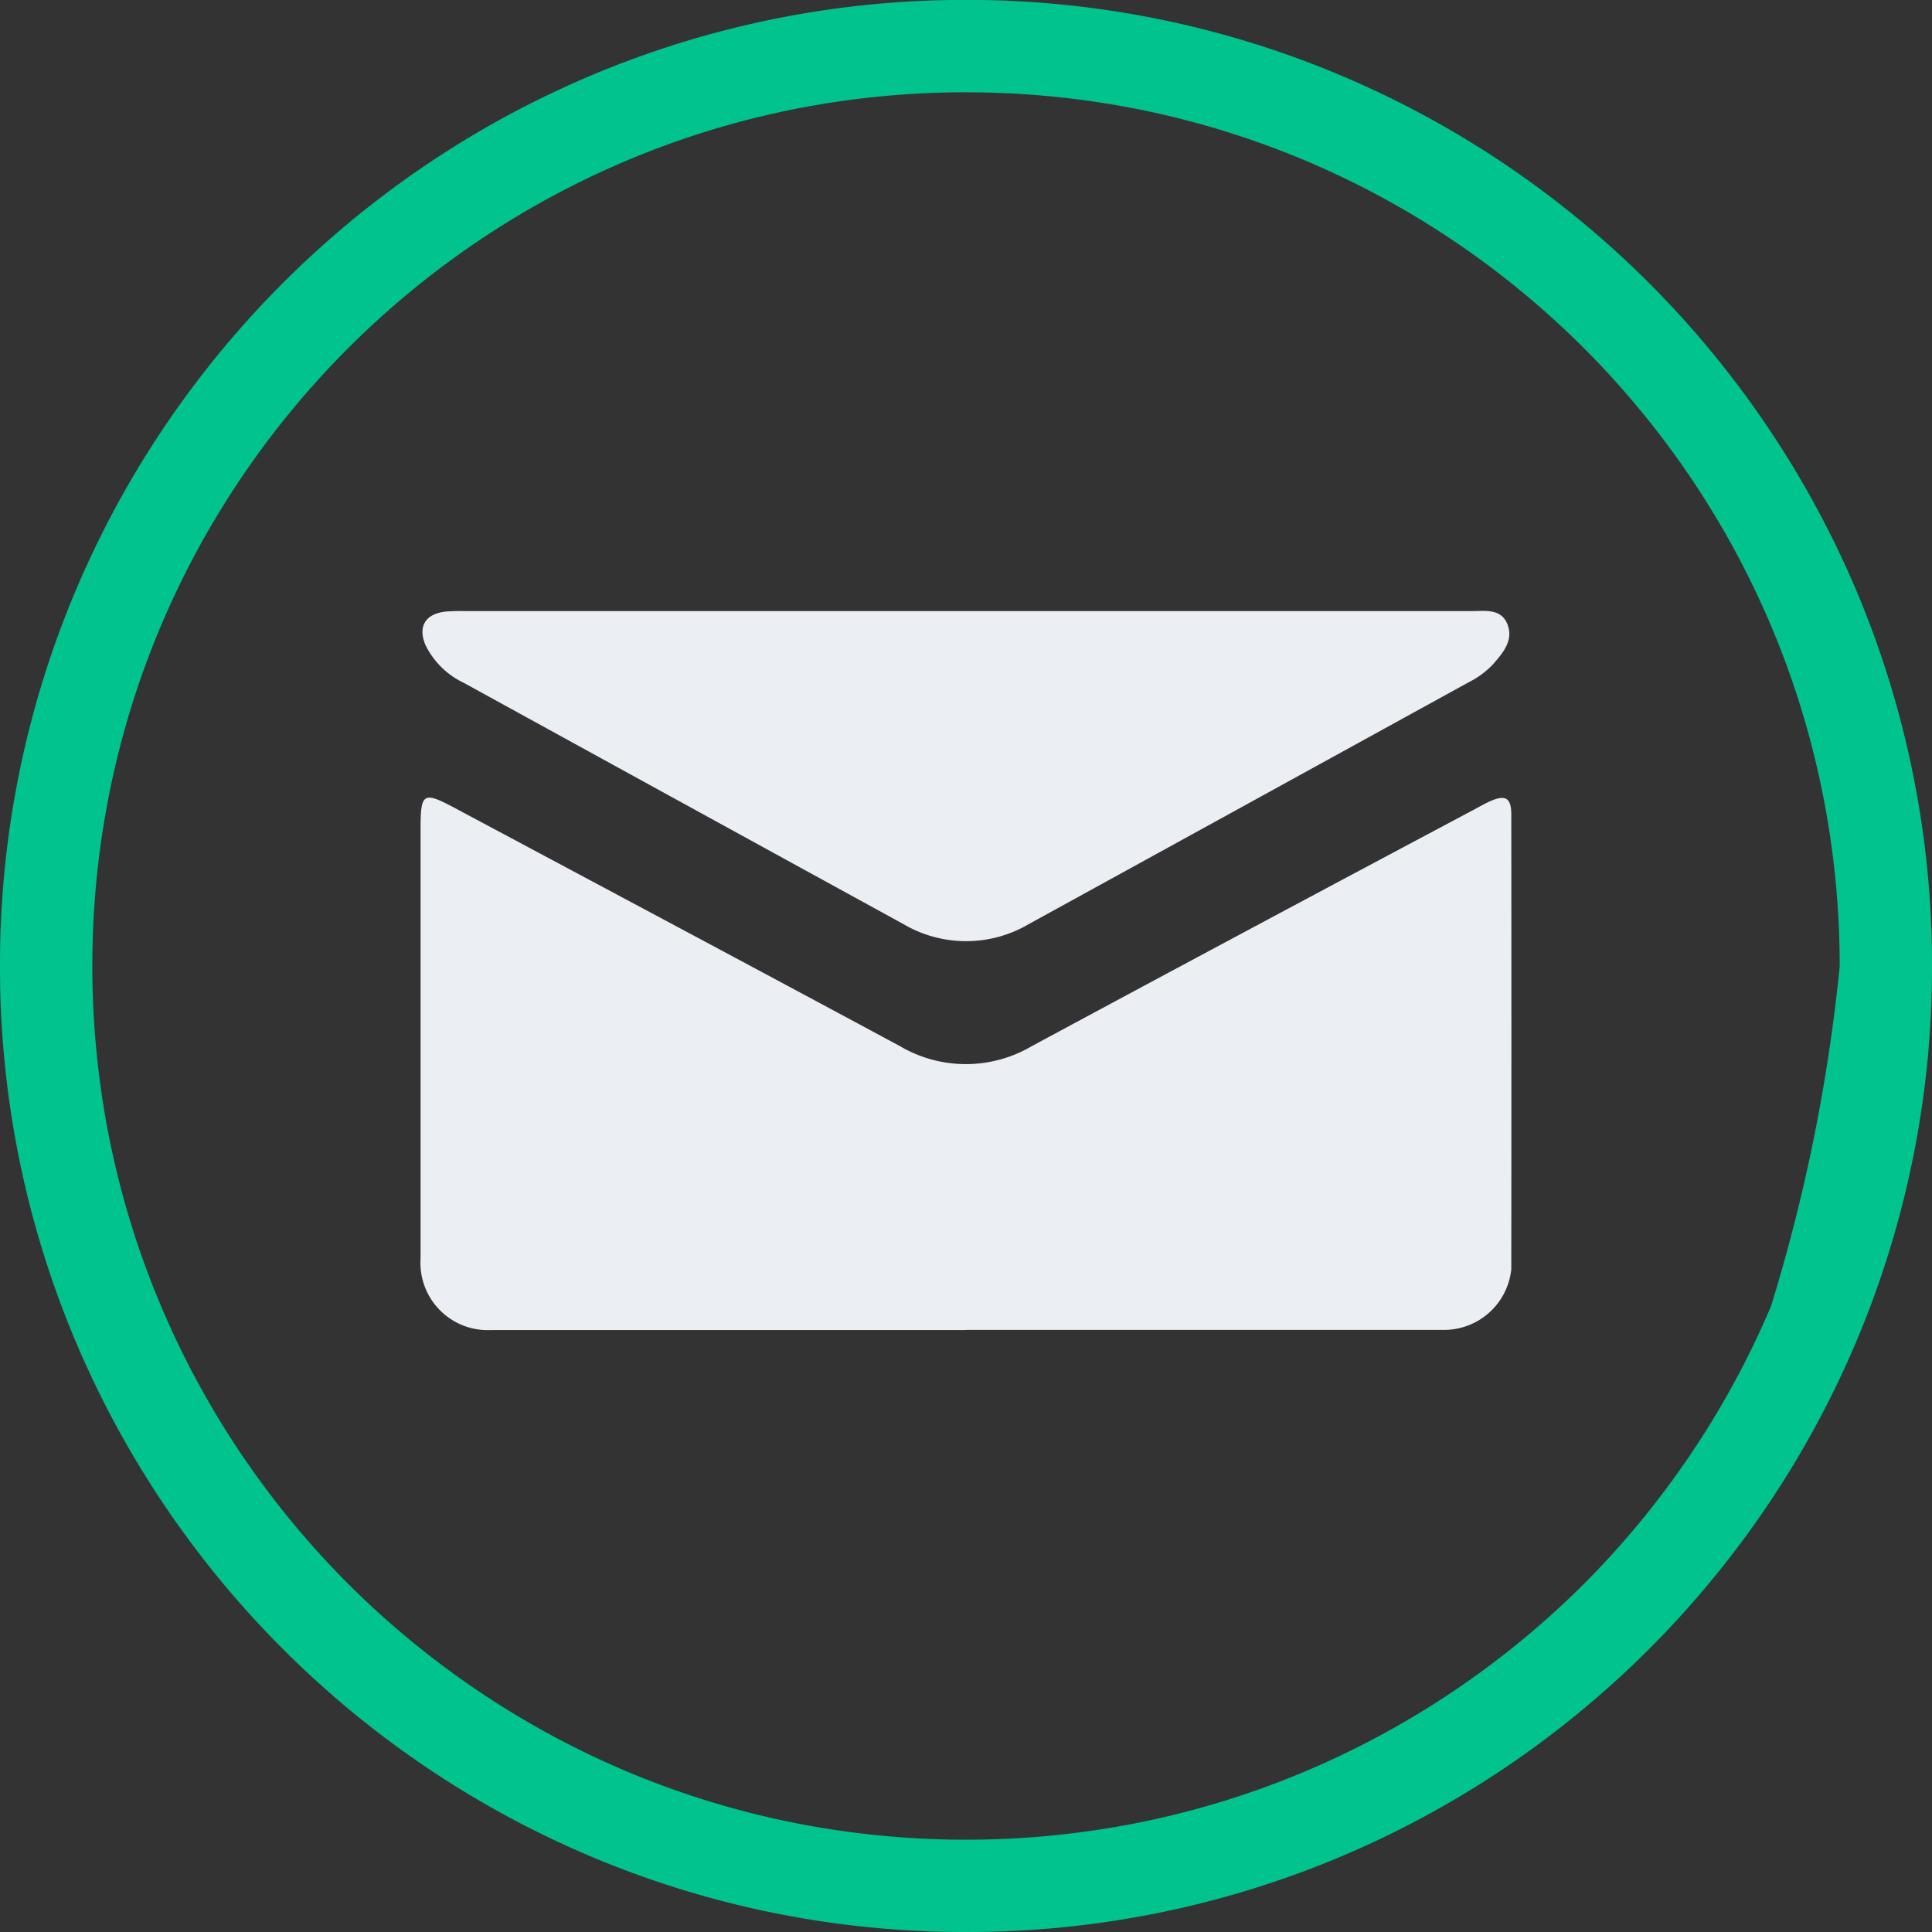
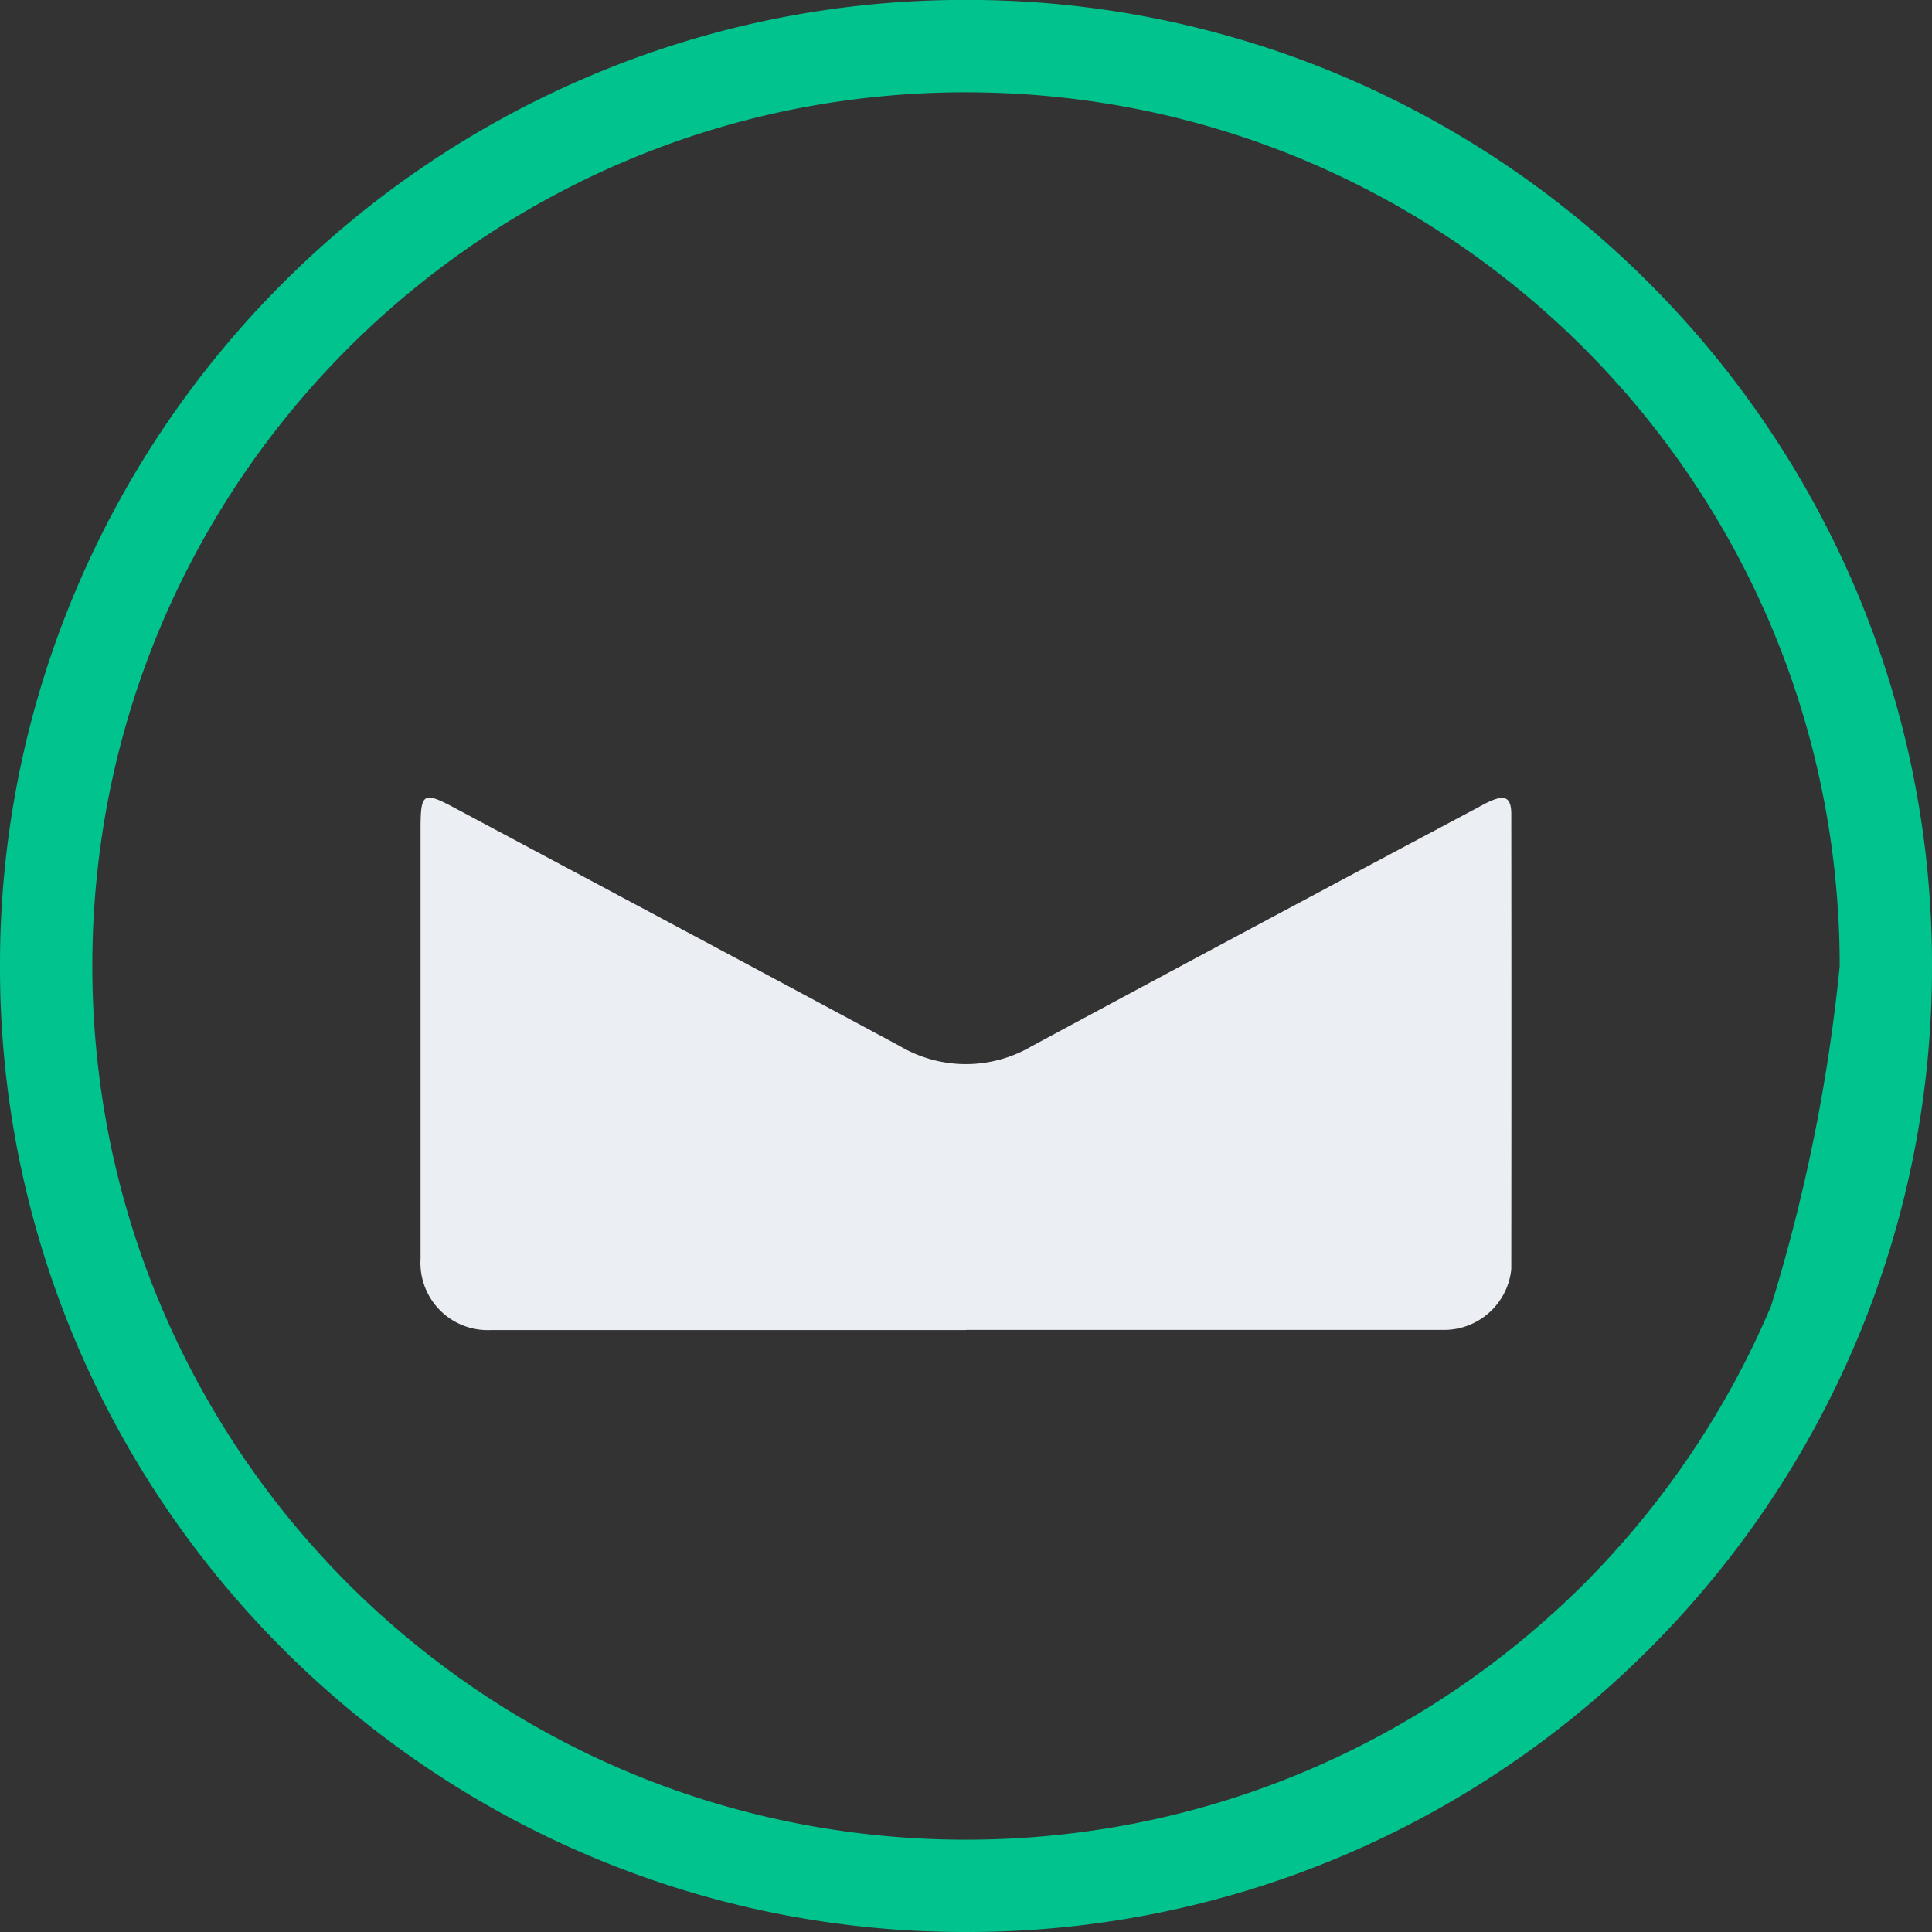
<svg xmlns="http://www.w3.org/2000/svg" id="Group_996" data-name="Group 996" width="50.009" height="50.009" viewBox="0 0 50.009 50.009">
  <rect x="0" y="0" width="50.009" height="50.009" fill="#333333" stroke="none" />
  <defs>
    <clipPath id="clip-path">
      <rect id="Rectangle_627" data-name="Rectangle 627" width="28.238" height="18.61" fill="#ebeff3" />
    </clipPath>
  </defs>
  <g id="Group_995" data-name="Group 995" transform="translate(0 0)">
    <g id="Group_990" data-name="Group 990" transform="translate(0)">
      <path id="Path_2024" data-name="Path 2024" d="M-22.5,2.511A24.849,24.849,0,0,1-32.229.546a25.01,25.01,0,0,1-4.248-2.306,25.179,25.179,0,0,1-3.7-3.053,25.181,25.181,0,0,1-3.053-3.7,25.011,25.011,0,0,1-2.306-4.248A24.849,24.849,0,0,1-47.5-22.493a24.849,24.849,0,0,1,1.965-9.733,25.01,25.01,0,0,1,2.306-4.248,25.179,25.179,0,0,1,3.053-3.7,25.178,25.178,0,0,1,3.7-3.053,25.009,25.009,0,0,1,4.248-2.306A24.849,24.849,0,0,1-22.5-47.5a24.849,24.849,0,0,1,9.733,1.965,25.012,25.012,0,0,1,4.248,2.306,25.182,25.182,0,0,1,3.7,3.053,25.181,25.181,0,0,1,3.053,3.7A25.012,25.012,0,0,1,.544-32.227a24.849,24.849,0,0,1,1.965,9.733A24.85,24.85,0,0,1,.544-12.76,25.009,25.009,0,0,1-1.762-8.512a25.18,25.18,0,0,1-3.053,3.7,25.181,25.181,0,0,1-3.7,3.053A25.011,25.011,0,0,1-12.762.546,24.849,24.849,0,0,1-22.5,2.511Zm0-47.62a22.791,22.791,0,0,0-4.559.459A22.493,22.493,0,0,0-31.3-43.332a22.614,22.614,0,0,0-3.841,2.085,22.786,22.786,0,0,0-3.348,2.762,22.784,22.784,0,0,0-2.762,3.348A22.612,22.612,0,0,0-43.334-31.3a22.491,22.491,0,0,0-1.317,4.243,22.789,22.789,0,0,0-.459,4.559,22.789,22.789,0,0,0,.459,4.559,22.49,22.49,0,0,0,1.317,4.243A22.612,22.612,0,0,0-41.249-9.85,22.784,22.784,0,0,0-38.487-6.5,22.784,22.784,0,0,0-35.139-3.74,22.614,22.614,0,0,0-31.3-1.655,22.491,22.491,0,0,0-27.055-.338,22.79,22.79,0,0,0-22.5.122a22.79,22.79,0,0,0,4.559-.459,22.492,22.492,0,0,0,4.243-1.317A22.617,22.617,0,0,0-9.852-3.74,22.786,22.786,0,0,0-6.5-6.5,22.784,22.784,0,0,0-3.742-9.85a22.618,22.618,0,0,0,2.085-3.841,44.951,44.951,0,0,0,1.777-8.8,22.791,22.791,0,0,0-.46-4.559A22.492,22.492,0,0,0-1.657-31.3a22.617,22.617,0,0,0-2.085-3.841A22.785,22.785,0,0,0-6.5-38.485a22.784,22.784,0,0,0-3.348-2.762,22.616,22.616,0,0,0-3.841-2.085,22.49,22.49,0,0,0-4.243-1.317A22.79,22.79,0,0,0-22.5-45.108Z" transform="translate(47.5 47.498)" fill="#01c38d" />
    </g>
  </g>
  <g id="Group_994" data-name="Group 994" transform="translate(10.886 15.818)">
    <g id="Group_992" data-name="Group 992" clip-path="url(#clip-path)">
      <path id="Path_2044" data-name="Path 2044" d="M14.121,52.692H1.833A1.741,1.741,0,0,1,0,50.849q0-5.56,0-11.121c0-.945.066-.986.887-.548,3.841,2.052,7.686,4.1,11.52,6.163a3.362,3.362,0,0,0,3.416,0q5.732-3.086,11.48-6.14c.123-.066.244-.137.372-.194.4-.18.558-.1.558.335q.006,5.887,0,11.775a1.75,1.75,0,0,1-1.727,1.57q-6.191,0-12.382,0" transform="translate(0 -34.083)" fill="#ebeff3" fill-rule="evenodd" />
-       <path id="Path_2045" data-name="Path 2045" d="M14.48,0q6.542,0,13.084,0c.351,0,.773-.075.935.343s-.117.74-.378,1.038a2.254,2.254,0,0,1-.637.467Q21.8,4.975,16.112,8.1a3.2,3.2,0,0,1-3.252,0Q7.171,4.982,1.486,1.858A2.113,2.113,0,0,1,.5.895C.283.405.486.067,1.021.012A4.615,4.615,0,0,1,1.489,0H14.48" transform="translate(-0.365 0)" fill="#ebeff3" fill-rule="evenodd" />
    </g>
  </g>
</svg>